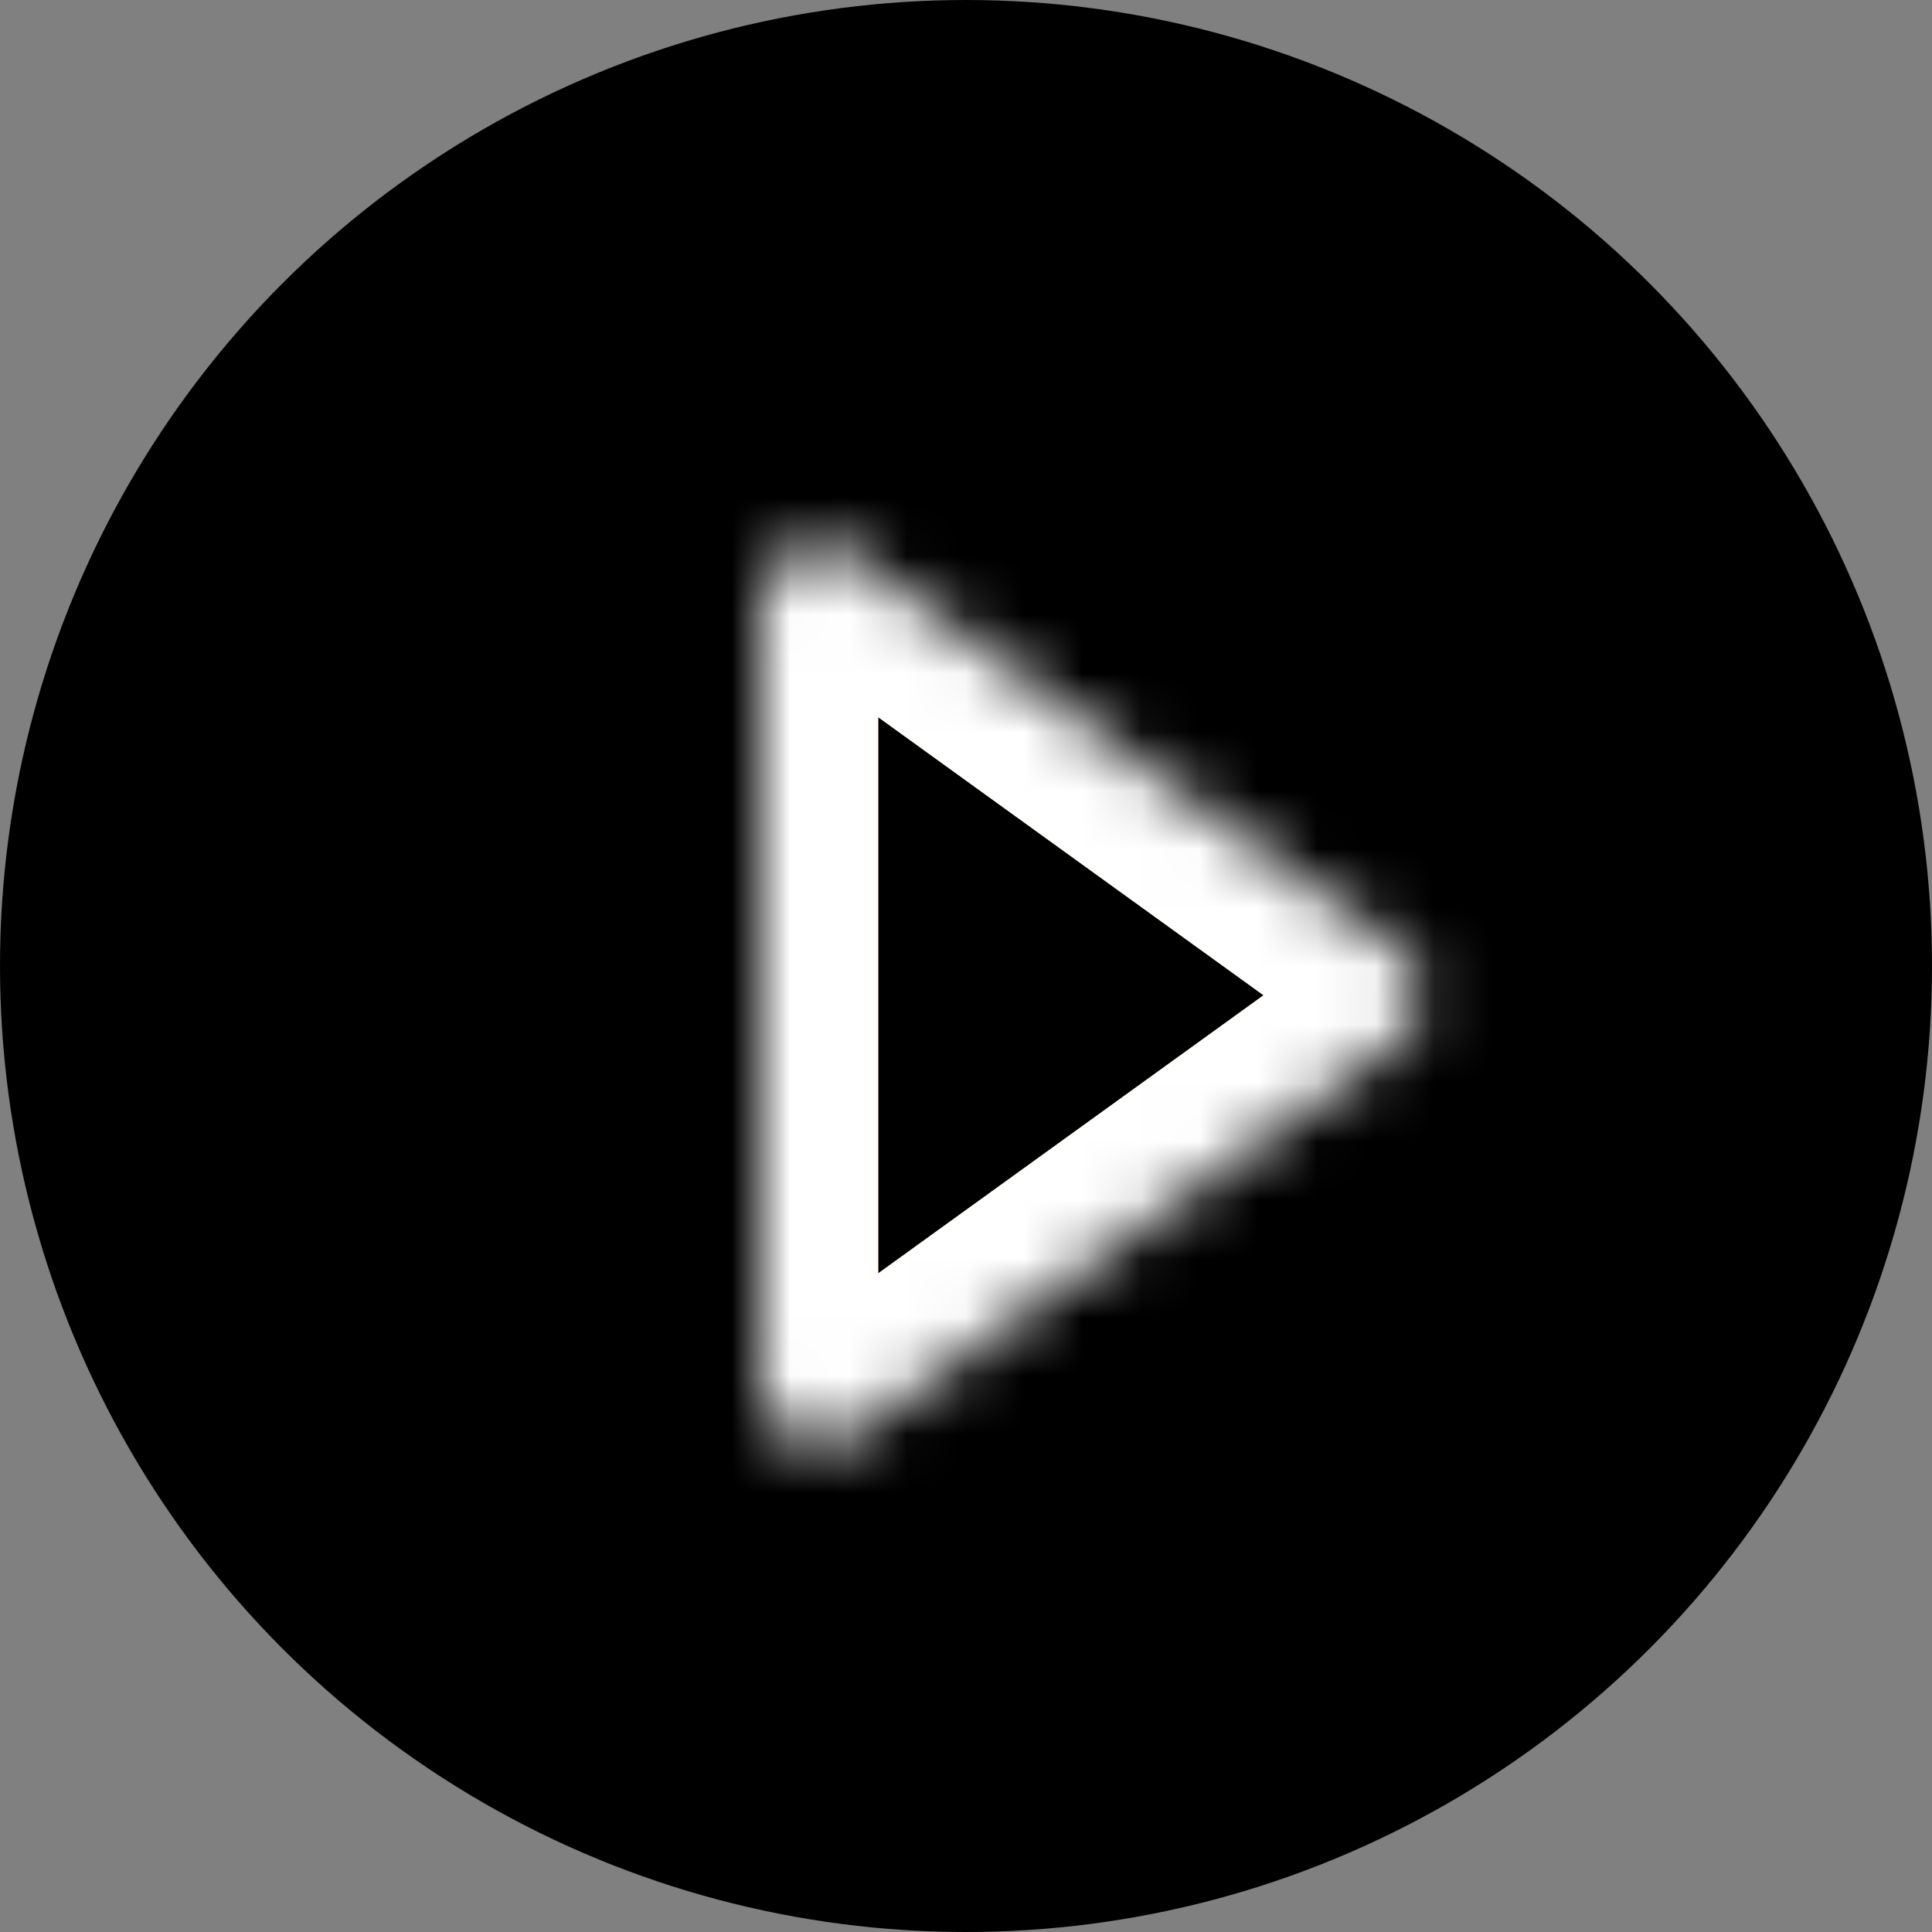
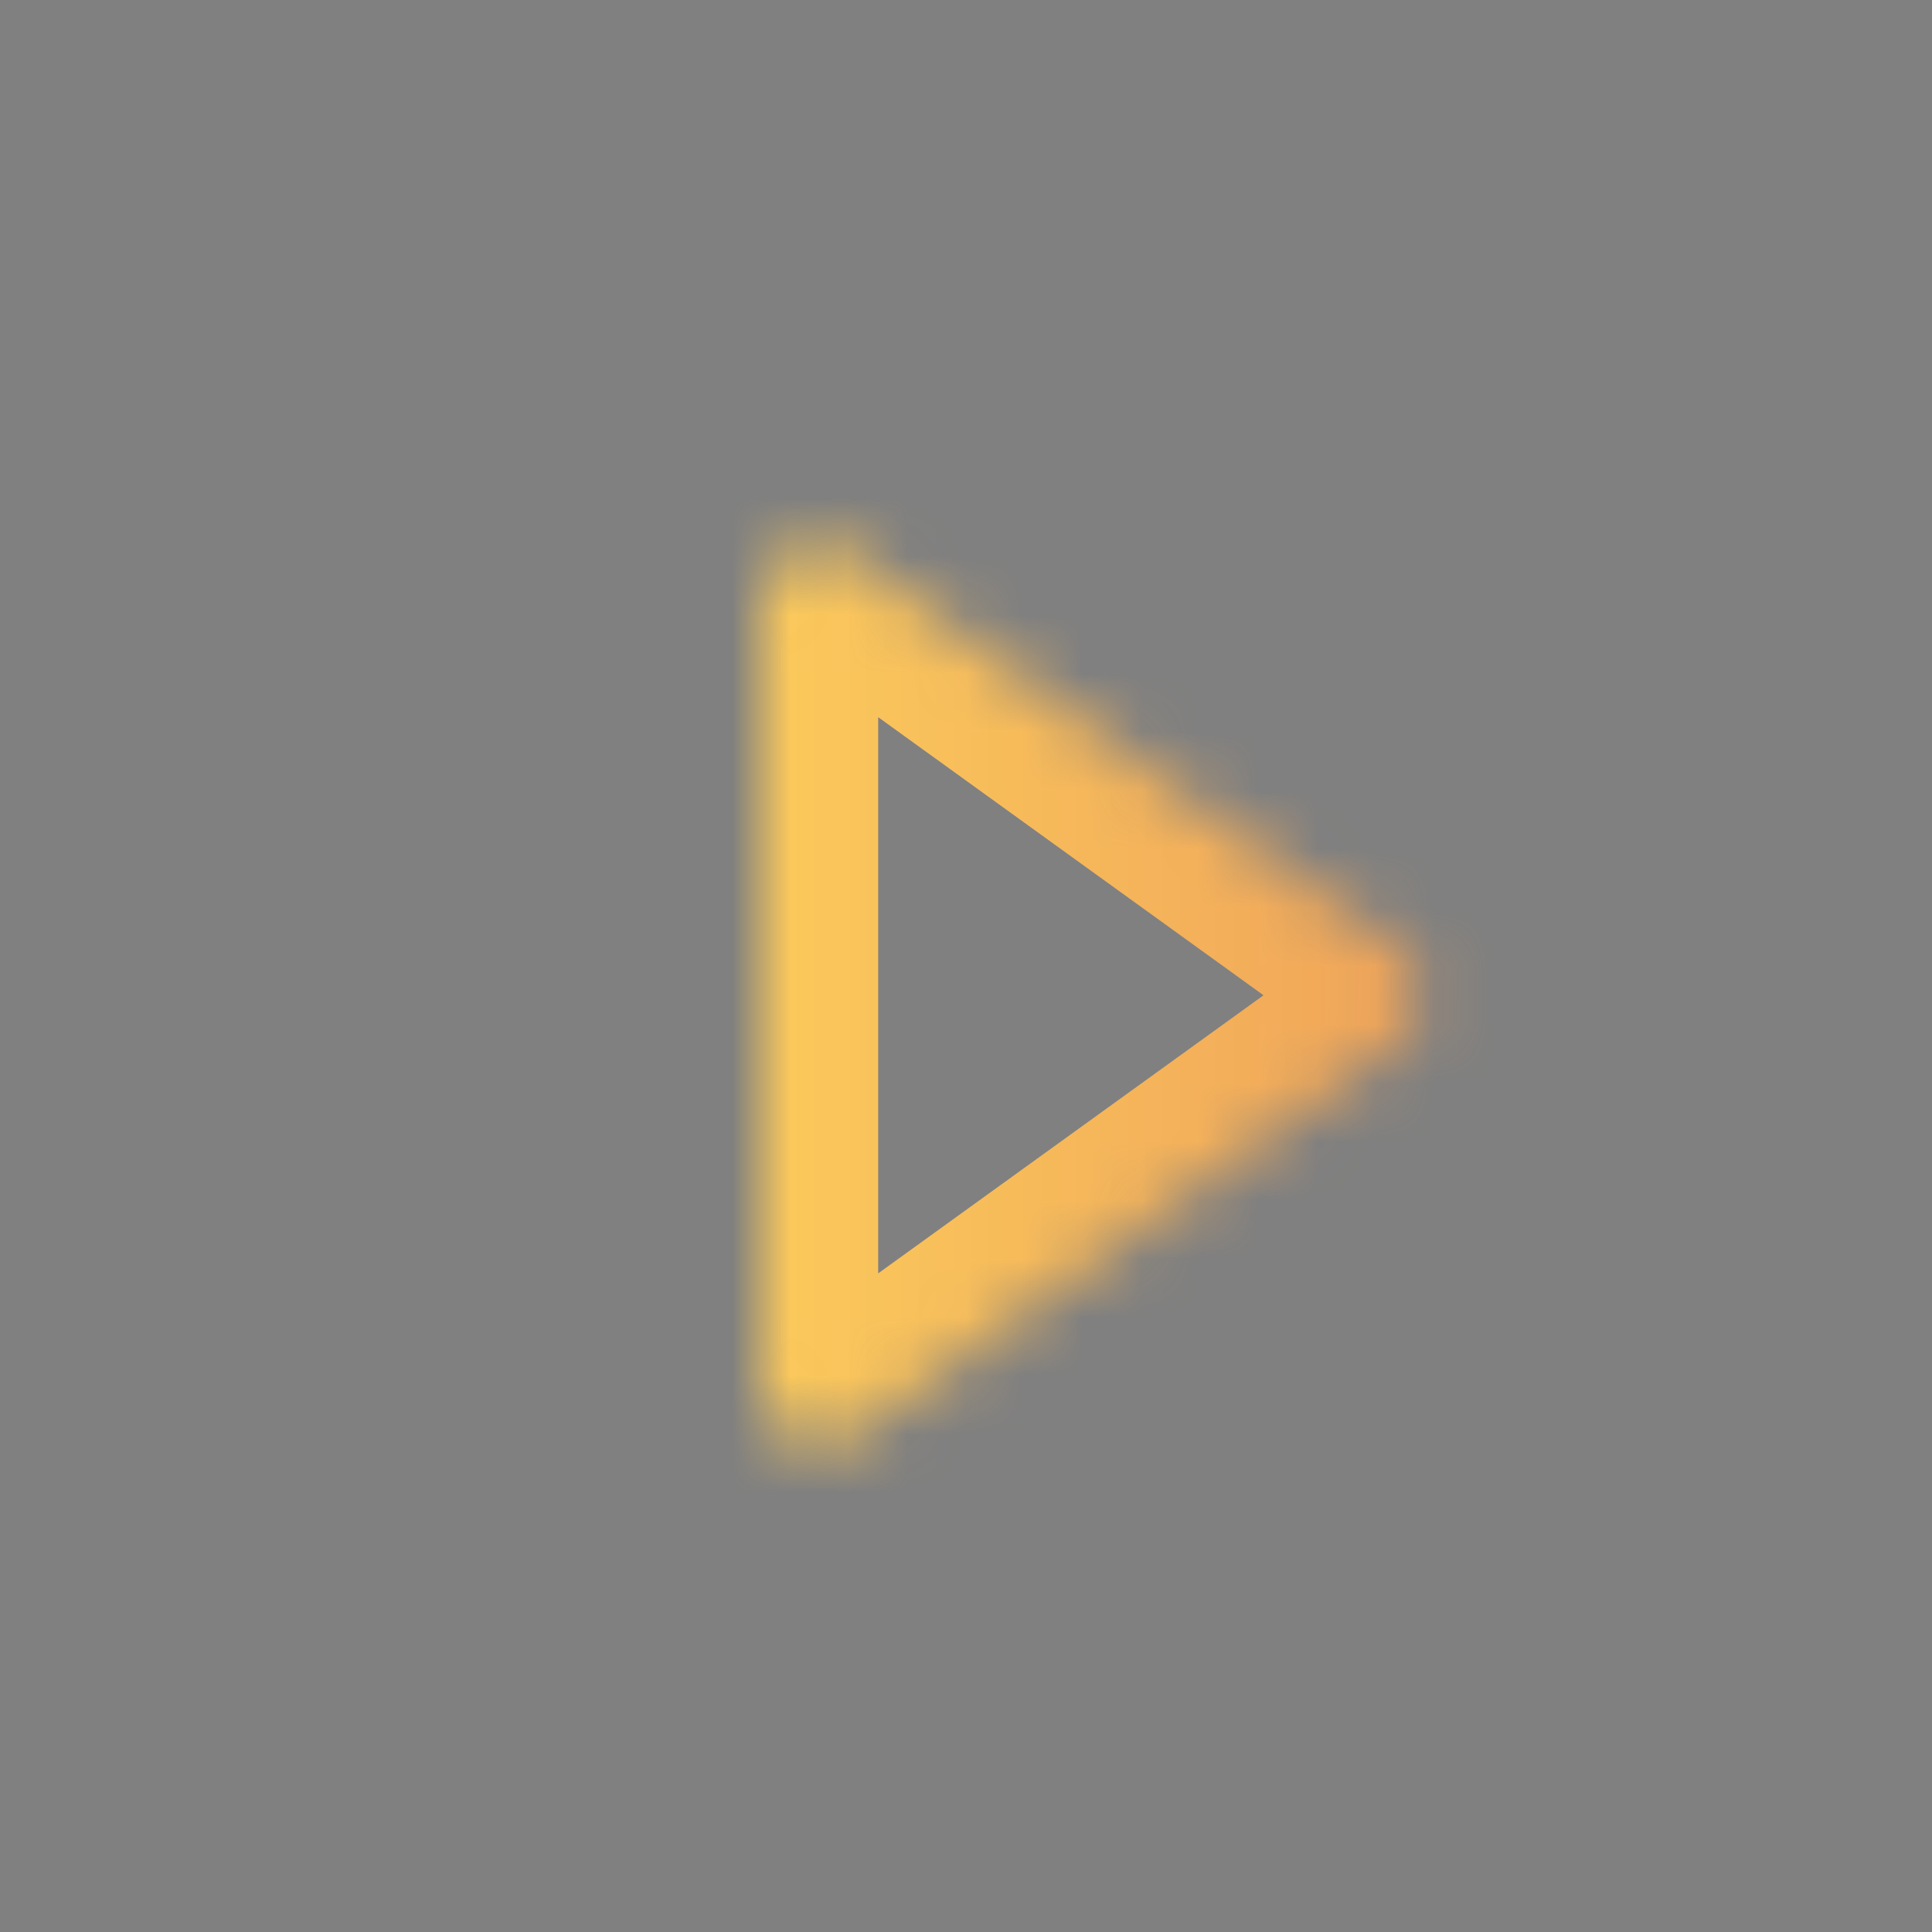
<svg xmlns="http://www.w3.org/2000/svg" width="33" height="33" viewBox="0 0 33 33" version="1.1">
  <rect x="0" y="0" width="33" height="33" fill="#808080" stroke="none" />
  <g id="Canvas" fill="none">
    <g id="btn-play">
      <g id="Ellipse">
-         <circle cx="16.5" cy="16.5" r="16.5" fill="black" />
-       </g>
+         </g>
      <g id="Polygon">
        <g mask="url(#path2_ins)" transform="matrix(0 1 -1 0 25 7)">
          <path d="M 3.295 12L 16.705 12C 17.521 12 17.994 11.076 17.516 10.415L 10.811 1.124C 10.412 0.571 9.588 0.571 9.189 1.124L 2.484 10.415C 2.006 11.076 2.479 12 3.295 12Z" stroke-width="4" stroke="url(#paint0_linear)" />
-           <path d="M 3.295 12L 16.705 12C 17.521 12 17.994 11.076 17.516 10.415L 10.811 1.124C 10.412 0.571 9.588 0.571 9.189 1.124L 2.484 10.415C 2.006 11.076 2.479 12 3.295 12Z" stroke-width="4" stroke="white" />
        </g>
      </g>
    </g>
  </g>
  <defs>
    <linearGradient id="paint0_linear" x2="1" gradientUnits="userSpaceOnUse" gradientTransform="matrix(0 16 -18.162 0 19.081 0)">
      <stop offset="0.033" stop-color="#F0A359" />
      <stop offset="1" stop-color="#FFD75C" />
    </linearGradient>
    <mask id="path2_ins" fill="white">
      <path d="M 9.189 1.124C 9.588 0.571 10.412 0.571 10.811 1.124L 17.516 10.415C 17.994 11.076 17.521 12 16.705 12L 3.295 12C 2.479 12 2.006 11.076 2.484 10.415L 9.189 1.124Z" />
    </mask>
  </defs>
</svg>